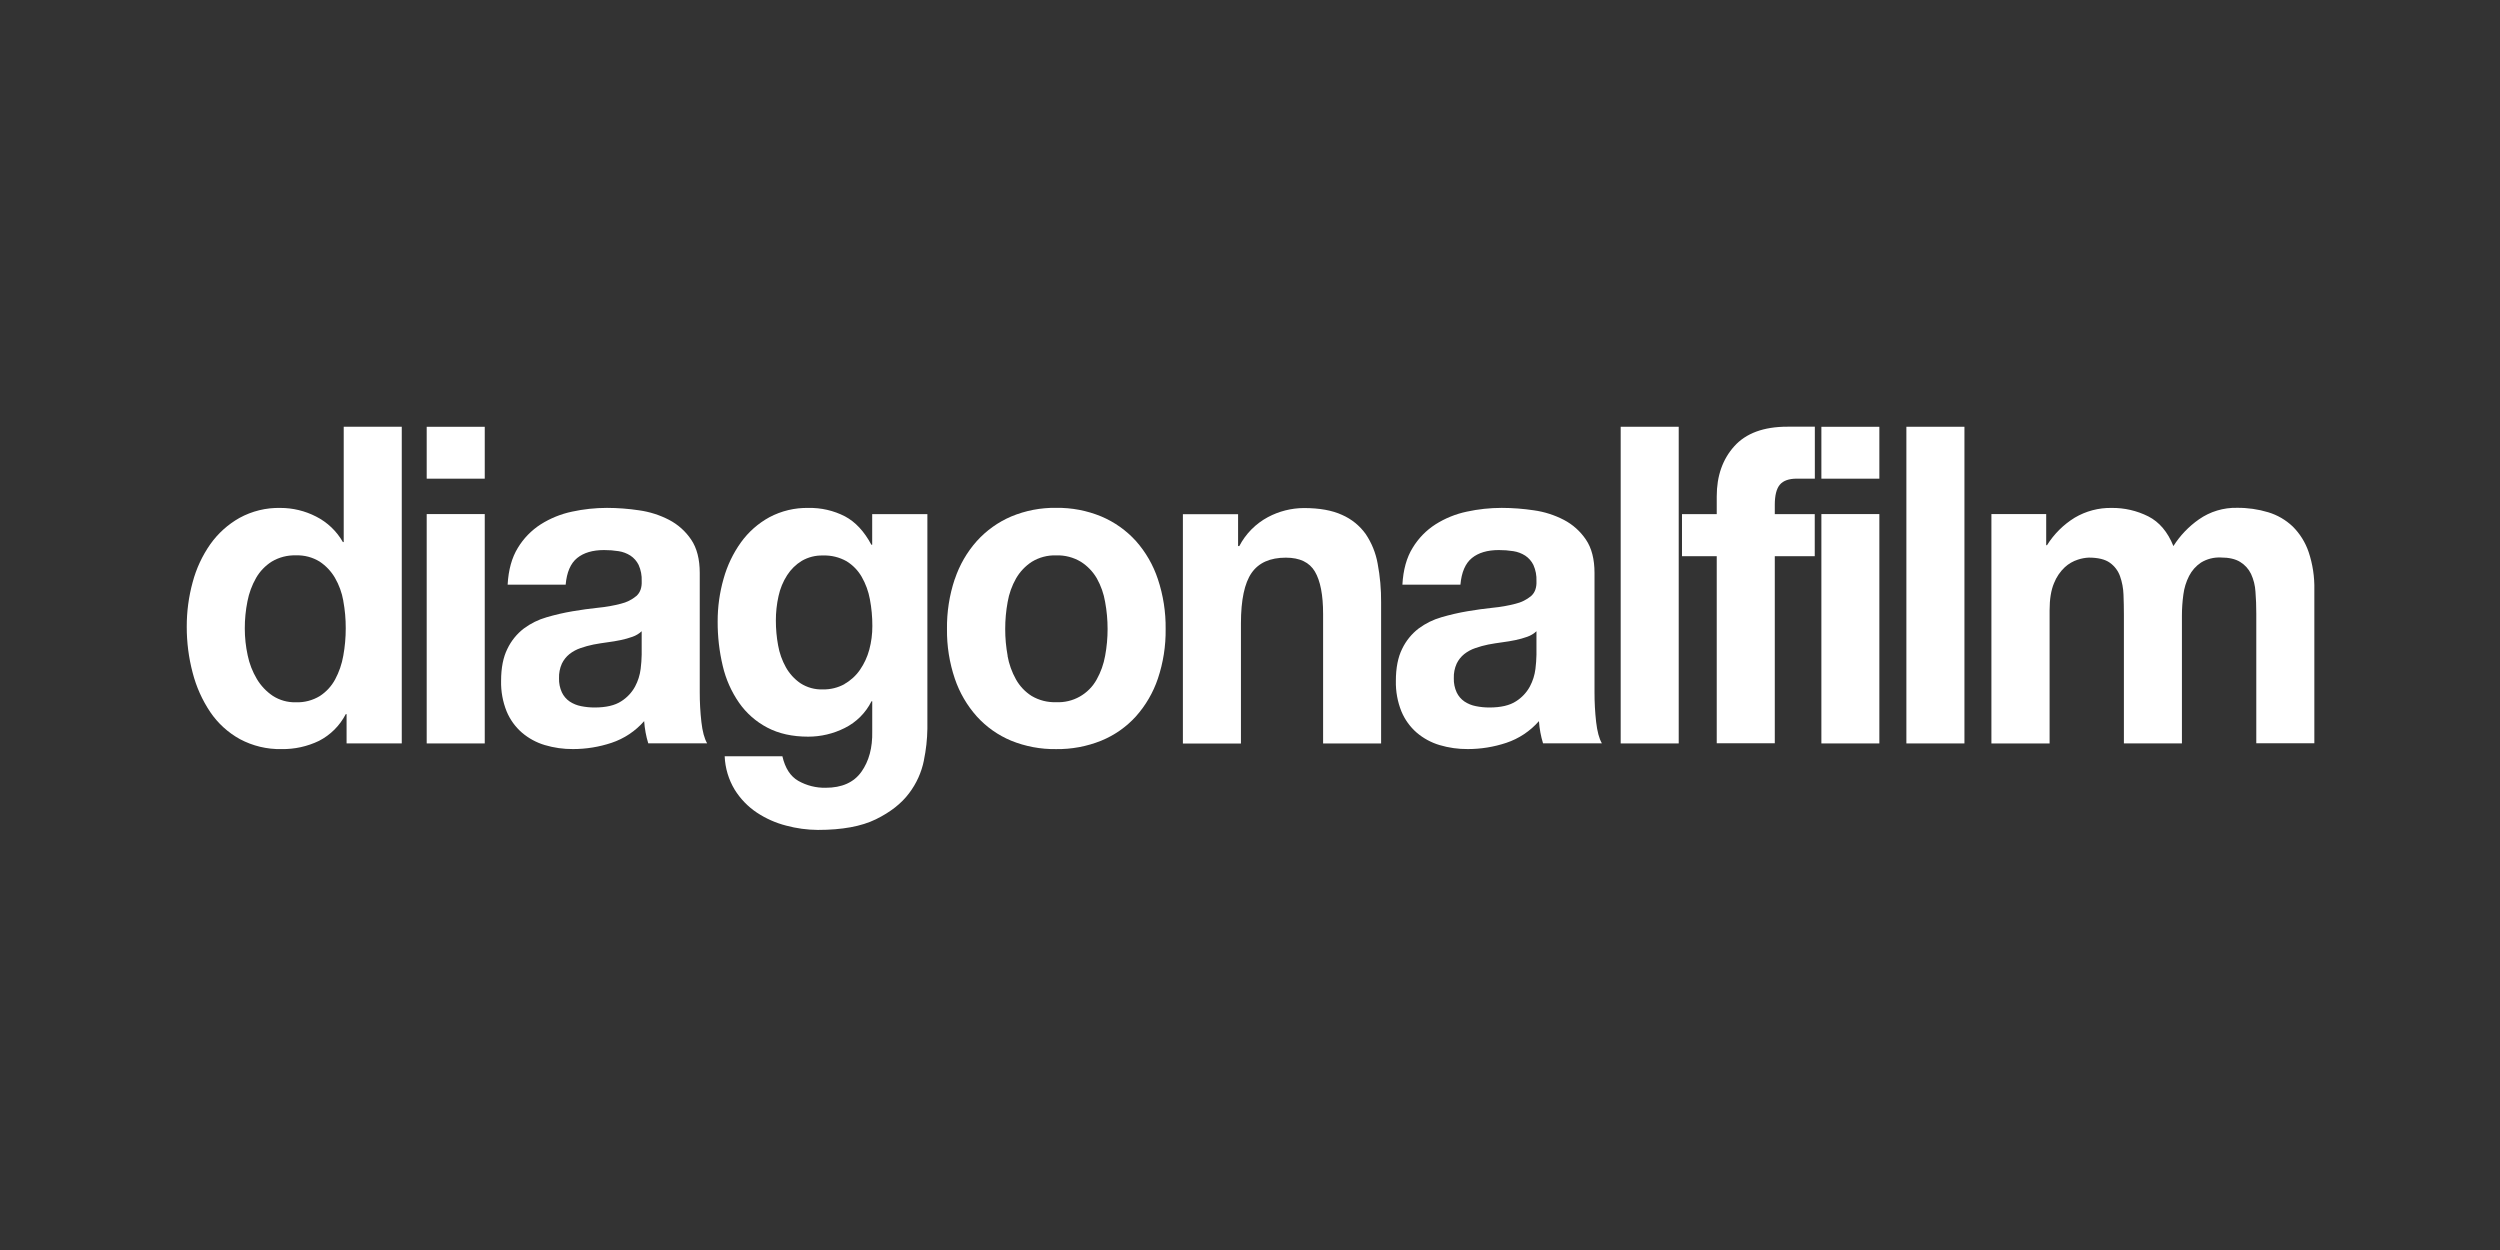
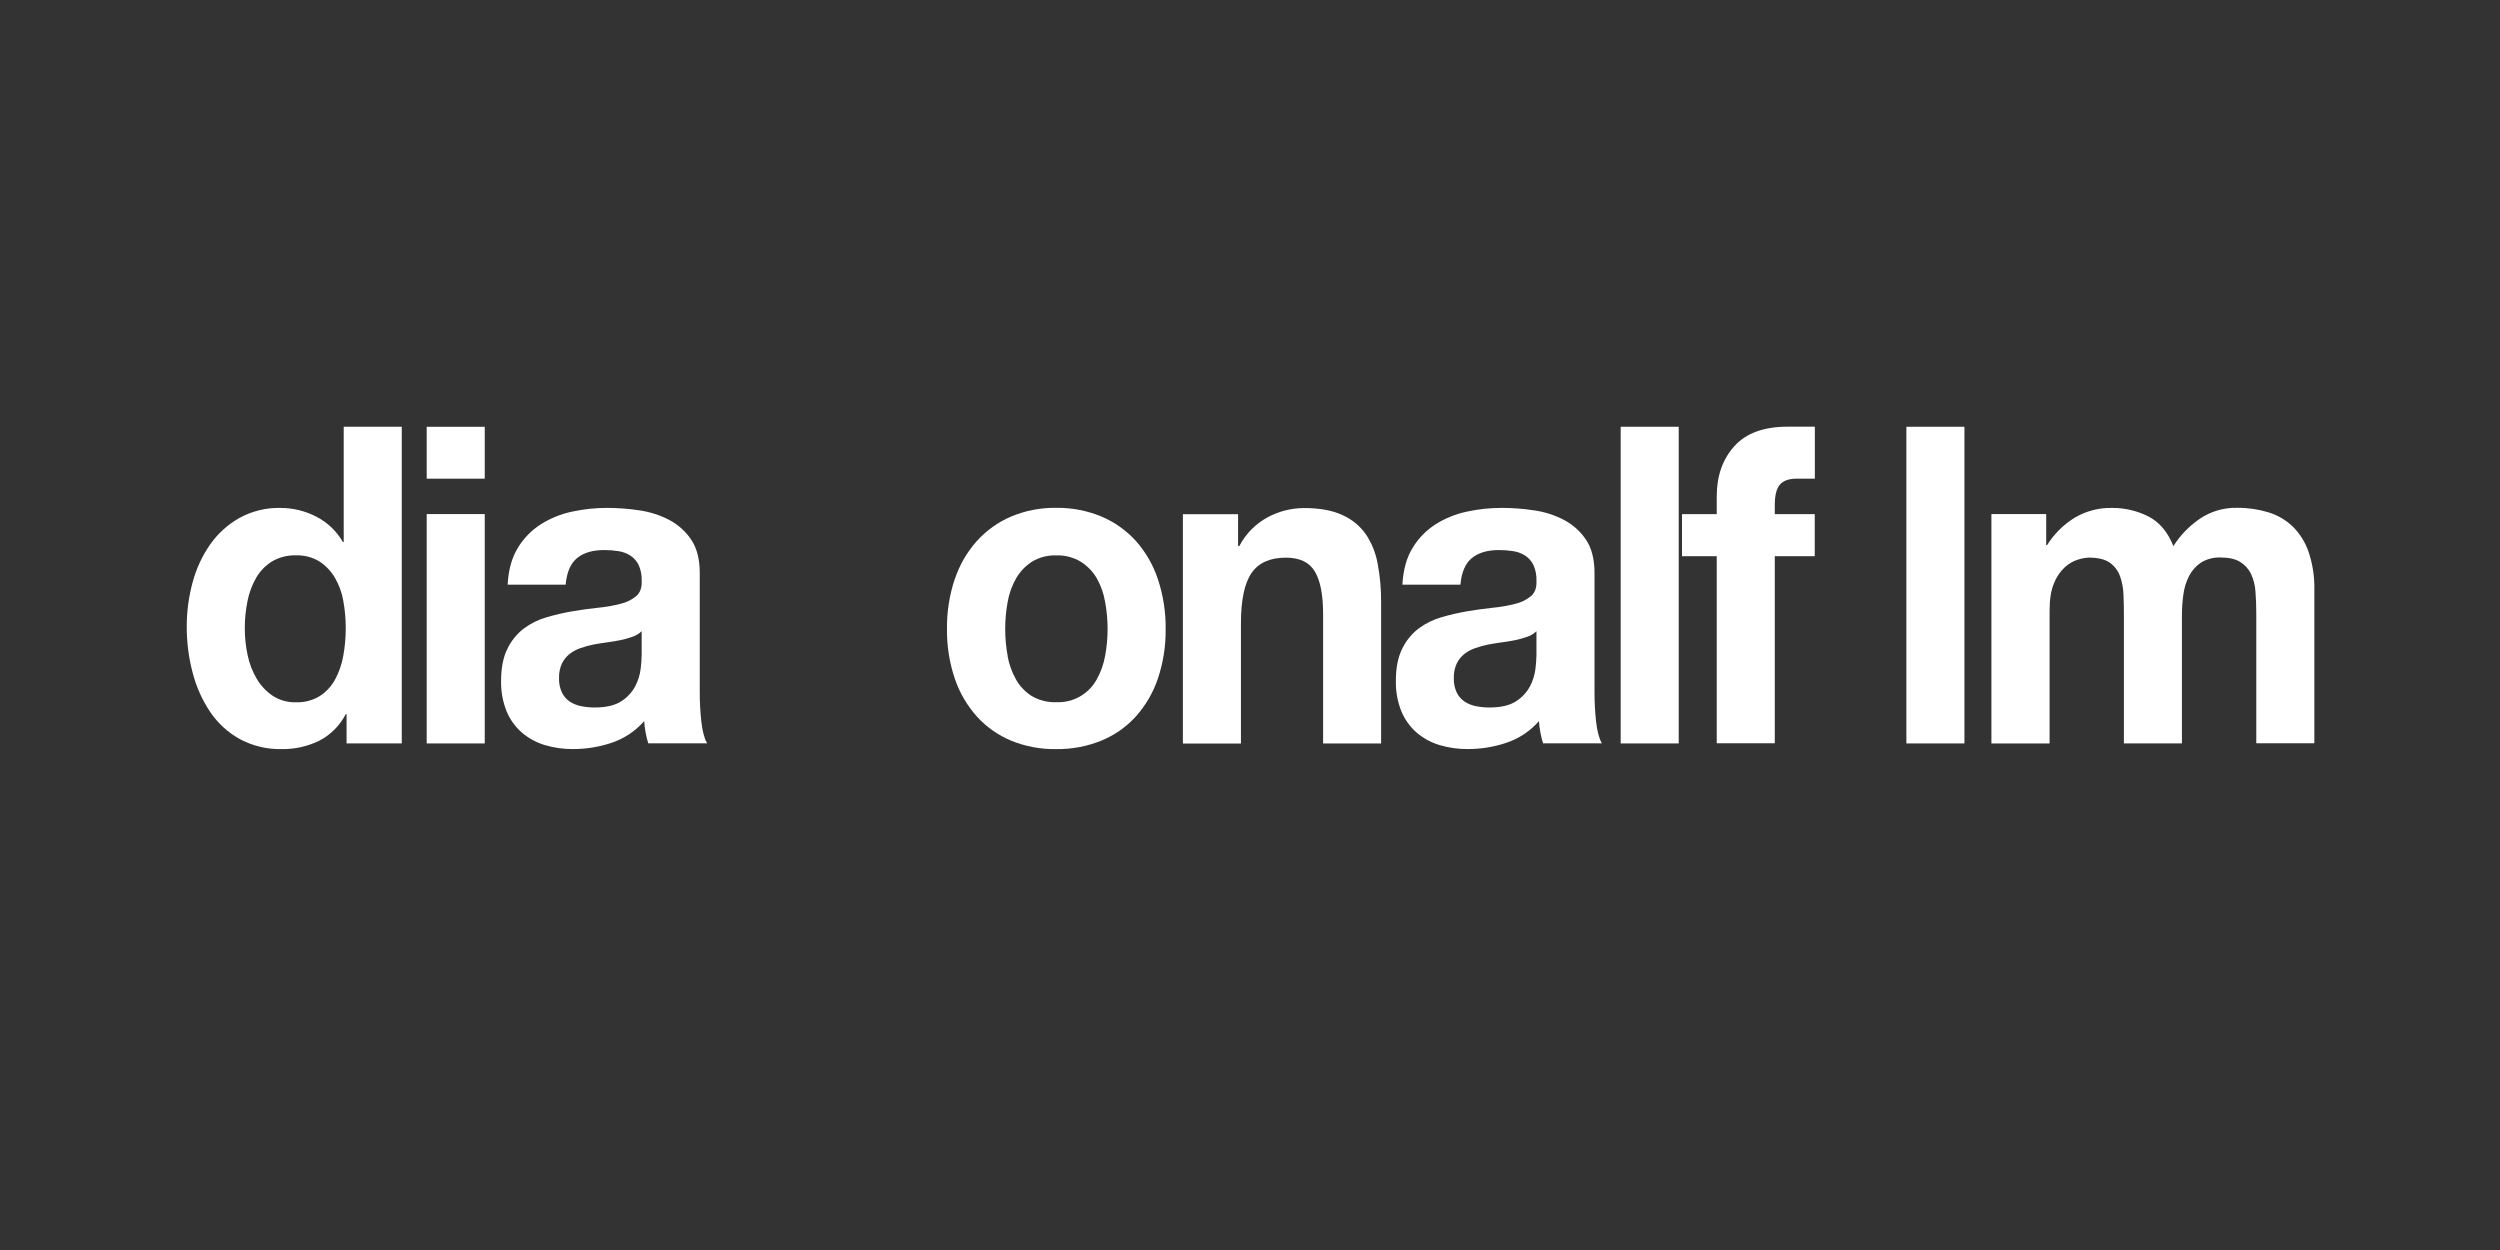
<svg xmlns="http://www.w3.org/2000/svg" width="512px" height="256px" viewBox="0 0 512 256">
  <rect x="0" y="0" width="512" height="256" fill="#333333" stroke="none" />
  <defs />
  <g id="Llight" stroke="none" stroke-width="1" fill="none" fill-rule="evenodd">
    <g id="diagonal-light" fill="#FFFFFF">
      <g id="logo_diagonalfilm" transform="translate(38, 87)">
        <g id="logo">
          <path d="M32.311,36.05 C32.02,34.386 31.438,32.787 30.593,31.326 C29.813,29.995 28.74,28.861 27.456,28.01 C25.998,27.115 24.308,26.672 22.6,26.738 C20.867,26.681 19.154,27.123 17.663,28.01 C16.331,28.85 15.224,30.004 14.439,31.371 C13.597,32.853 13.002,34.462 12.68,36.137 C12.311,37.976 12.128,39.848 12.134,41.723 C12.134,43.563 12.331,45.398 12.721,47.196 C13.07,48.911 13.707,50.555 14.603,52.057 C15.424,53.436 16.539,54.615 17.867,55.51 C19.275,56.416 20.923,56.875 22.596,56.828 C24.316,56.89 26.018,56.448 27.492,55.555 C28.808,54.703 29.889,53.531 30.634,52.149 C31.448,50.629 32.013,48.987 32.307,47.287 C32.644,45.429 32.812,43.544 32.807,41.655 C32.813,39.781 32.646,37.911 32.307,36.069 L32.311,36.05 Z M32.811,59.258 C31.596,61.611 29.679,63.524 27.328,64.731 C24.94,65.881 22.317,66.457 19.668,66.414 C16.694,66.478 13.754,65.775 11.13,64.371 C8.699,63.03 6.619,61.132 5.06,58.83 C3.413,56.375 2.195,53.656 1.459,50.79 C0.643,47.709 0.235,44.533 0.246,41.345 C0.237,38.264 0.646,35.195 1.459,32.224 C2.198,29.448 3.416,26.824 5.06,24.471 C6.633,22.248 8.678,20.402 11.048,19.067 C13.612,17.664 16.498,16.959 19.418,17.024 C21.965,17.019 24.476,17.626 26.742,18.794 C29.04,19.958 30.946,21.774 32.225,24.015 L32.393,24.015 L32.393,0.401 L44.282,0.401 L44.282,65.251 L32.98,65.251 L32.98,59.258 L32.811,59.258 Z" id="Shape" />
          <path d="M49.388,65.255 L61.276,65.255 L61.276,18.283 L49.388,18.283 L49.388,65.255 Z M49.388,11.032 L61.276,11.032 L61.276,0.406 L49.388,0.406 L49.388,11.032 Z" id="Shape" />
          <path d="M91.537,43.411 C90.745,43.693 89.933,43.92 89.109,44.09 C88.243,44.27 87.333,44.422 86.382,44.546 C85.43,44.671 84.481,44.823 83.536,45.002 C82.641,45.184 81.76,45.427 80.899,45.728 C80.077,46.004 79.308,46.419 78.625,46.954 C77.971,47.482 77.442,48.149 77.075,48.906 C76.653,49.846 76.452,50.872 76.489,51.902 C76.457,52.903 76.658,53.898 77.075,54.807 C77.433,55.557 77.982,56.199 78.666,56.668 C79.378,57.139 80.175,57.463 81.012,57.621 C81.921,57.805 82.845,57.896 83.772,57.895 C86.115,57.895 87.933,57.471 89.228,56.622 C90.422,55.871 91.402,54.823 92.074,53.581 C92.668,52.464 93.051,51.247 93.206,49.992 C93.328,49.028 93.398,48.058 93.415,47.087 L93.415,42.275 C92.874,42.783 92.233,43.17 91.533,43.411 L91.537,43.411 Z M68.055,25.201 C69.229,23.257 70.833,21.609 72.742,20.385 C74.706,19.143 76.876,18.263 79.148,17.786 C81.5,17.274 83.898,17.016 86.304,17.015 C88.519,17.019 90.73,17.187 92.919,17.517 C95.051,17.818 97.117,18.478 99.03,19.469 C100.848,20.417 102.402,21.806 103.549,23.509 C104.722,25.236 105.308,27.516 105.308,30.35 L105.308,54.78 C105.304,56.814 105.416,58.847 105.645,60.868 C105.866,62.808 106.257,64.261 106.818,65.228 L94.761,65.228 C94.535,64.498 94.353,63.754 94.215,63.002 C94.074,62.236 93.977,61.463 93.924,60.686 C92.126,62.74 89.814,64.276 87.227,65.137 C84.689,65.98 82.032,66.409 79.357,66.409 C77.403,66.425 75.457,66.15 73.584,65.593 C71.861,65.082 70.264,64.215 68.896,63.048 C67.526,61.859 66.451,60.366 65.755,58.688 C64.96,56.706 64.575,54.582 64.623,52.445 C64.623,49.782 65.056,47.587 65.923,45.86 C66.701,44.239 67.847,42.824 69.269,41.728 C70.679,40.678 72.267,39.893 73.956,39.411 C75.703,38.9 77.477,38.49 79.271,38.185 C81.056,37.881 82.814,37.639 84.545,37.459 C86.099,37.31 87.639,37.037 89.15,36.643 C90.319,36.368 91.409,35.825 92.333,35.056 C93.112,34.36 93.474,33.346 93.419,32.014 C93.471,30.875 93.256,29.74 92.792,28.699 C92.412,27.926 91.835,27.268 91.119,26.793 C90.382,26.322 89.555,26.012 88.691,25.88 C87.708,25.724 86.713,25.648 85.718,25.652 C83.375,25.652 81.534,26.198 80.194,27.29 C78.854,28.381 78.072,30.198 77.848,32.739 L65.964,32.739 C66.13,29.699 66.828,27.186 68.055,25.201 Z" id="Shape" />
-           <path d="M134.942,53.084 C136.21,52.372 137.299,51.378 138.124,50.179 C138.989,48.925 139.633,47.532 140.029,46.06 C140.453,44.475 140.664,42.84 140.657,41.199 C140.663,39.363 140.494,37.53 140.152,35.726 C139.859,34.113 139.293,32.561 138.479,31.139 C137.728,29.832 136.664,28.735 135.383,27.946 C133.904,27.11 132.223,26.701 130.527,26.765 C129.018,26.723 127.526,27.1 126.217,27.855 C125.002,28.596 123.971,29.605 123.203,30.806 C122.366,32.111 121.77,33.557 121.444,35.074 C121.074,36.728 120.891,38.419 120.898,40.114 C120.895,41.804 121.048,43.491 121.353,45.153 C121.627,46.731 122.165,48.251 122.944,49.65 C123.671,50.954 124.689,52.073 125.917,52.919 C127.285,53.808 128.894,54.253 130.523,54.192 C132.071,54.223 133.601,53.847 134.96,53.102 L134.942,53.084 Z M151.222,68.708 C150.731,71.167 149.686,73.482 148.167,75.475 C146.603,77.564 144.342,79.335 141.384,80.788 C138.426,82.241 134.463,82.968 129.495,82.968 C127.306,82.953 125.127,82.657 123.012,82.088 C120.867,81.539 118.829,80.633 116.983,79.406 C115.162,78.187 113.622,76.592 112.464,74.727 C111.215,72.658 110.51,70.304 110.414,67.887 L122.235,67.887 C122.792,70.319 123.88,71.999 125.499,72.926 C127.205,73.886 129.135,74.372 131.091,74.335 C134.425,74.335 136.866,73.245 138.415,71.065 C139.964,68.885 140.704,66.131 140.634,62.802 L140.634,56.622 L140.484,56.622 C139.298,58.996 137.373,60.917 135.001,62.095 C132.676,63.266 130.11,63.873 127.508,63.869 C124.271,63.869 121.48,63.249 119.134,62.008 C116.83,60.803 114.85,59.059 113.36,56.923 C111.785,54.65 110.653,52.099 110.023,49.403 C109.312,46.416 108.961,43.354 108.977,40.282 C108.968,37.318 109.377,34.367 110.191,31.517 C110.932,28.844 112.137,26.323 113.751,24.07 C115.284,21.943 117.273,20.187 119.57,18.93 C122.03,17.624 124.781,16.968 127.563,17.024 C130.165,16.968 132.74,17.562 135.055,18.753 C137.204,19.902 139.005,21.84 140.457,24.567 L140.625,24.567 L140.625,18.296 L151.927,18.296 L151.927,62.259 C151.895,64.427 151.656,66.586 151.213,68.708 L151.222,68.708 Z" id="Shape" />
          <path d="M168.344,47.315 C168.645,49.005 169.226,50.633 170.063,52.13 C170.837,53.518 171.945,54.689 173.286,55.537 C174.799,56.429 176.534,56.87 178.287,56.809 C181.728,56.979 184.962,55.161 186.616,52.13 C187.451,50.632 188.031,49.005 188.33,47.315 C188.668,45.502 188.837,43.663 188.835,41.819 C188.836,39.961 188.667,38.106 188.33,36.278 C188.047,34.589 187.475,32.961 186.639,31.467 C185.839,30.085 184.719,28.917 183.375,28.06 C181.849,27.139 180.09,26.682 178.31,26.742 C176.55,26.682 174.812,27.14 173.309,28.06 C171.982,28.926 170.878,30.093 170.085,31.467 C169.239,32.961 168.658,34.59 168.367,36.283 C168.032,38.111 167.865,39.965 167.867,41.824 C167.863,43.667 168.031,45.507 168.367,47.319 L168.344,47.315 Z M157.546,31.604 C158.506,28.718 160.044,26.059 162.066,23.792 C164.022,21.631 166.422,19.92 169.099,18.775 C172.015,17.56 175.148,16.957 178.305,17.006 C181.477,16.96 184.625,17.562 187.557,18.775 C190.25,19.913 192.664,21.624 194.631,23.792 C196.646,26.062 198.177,28.72 199.132,31.604 C200.229,34.897 200.767,38.352 200.724,41.824 C200.769,45.278 200.231,48.715 199.132,51.989 C198.164,54.853 196.626,57.49 194.613,59.742 C192.651,61.897 190.234,63.588 187.539,64.69 C184.6,65.875 181.455,66.462 178.287,66.418 C175.134,66.465 172.004,65.877 169.081,64.69 C166.408,63.578 164.013,61.889 162.066,59.742 C160.052,57.491 158.514,54.853 157.546,51.989 C156.442,48.715 155.899,45.276 155.942,41.819 C155.897,38.347 156.435,34.892 157.533,31.599 L157.546,31.604 Z" id="Shape" />
          <path d="M215.559,18.296 L215.559,24.836 L215.809,24.836 C217.124,22.315 219.166,20.249 221.669,18.908 C223.94,17.699 226.468,17.061 229.039,17.047 C232.218,17.047 234.828,17.517 236.868,18.456 C238.788,19.299 240.449,20.642 241.678,22.346 C242.915,24.177 243.755,26.248 244.142,28.425 C244.637,31.045 244.874,33.708 244.851,36.374 L244.851,65.255 L232.971,65.255 L232.971,38.732 C232.971,34.855 232.414,31.967 231.298,30.067 C230.183,28.167 228.201,27.214 225.352,27.208 C222.114,27.208 219.772,28.252 218.323,30.341 C216.874,32.429 216.148,35.866 216.145,40.652 L216.145,65.278 L204.256,65.278 L204.256,18.306 L215.559,18.306" id="Shape" />
          <path d="M274.789,43.411 C273.996,43.693 273.185,43.92 272.361,44.09 C271.494,44.27 270.585,44.422 269.633,44.546 C268.682,44.671 267.733,44.823 266.787,45.002 C265.893,45.184 265.012,45.426 264.151,45.728 C263.329,46.003 262.56,46.418 261.877,46.954 C261.223,47.482 260.694,48.149 260.327,48.906 C259.904,49.846 259.704,50.872 259.741,51.902 C259.709,52.903 259.91,53.898 260.327,54.807 C260.685,55.557 261.234,56.199 261.918,56.668 C262.628,57.138 263.424,57.462 264.26,57.621 C265.17,57.805 266.096,57.896 267.024,57.895 C269.37,57.895 271.188,57.471 272.48,56.622 C273.674,55.871 274.654,54.823 275.326,53.581 C275.919,52.464 276.303,51.247 276.458,49.992 C276.579,49.028 276.649,48.058 276.667,47.087 L276.667,42.275 C276.126,42.783 275.485,43.17 274.785,43.411 L274.789,43.411 Z M251.307,25.201 C252.48,23.256 254.084,21.608 255.994,20.385 C257.957,19.143 260.125,18.263 262.396,17.786 C264.747,17.274 267.146,17.015 269.552,17.015 C271.766,17.019 273.977,17.187 276.167,17.517 C278.299,17.817 280.365,18.477 282.277,19.469 C284.096,20.416 285.65,21.805 286.796,23.509 C287.969,25.236 288.556,27.516 288.556,30.35 L288.556,54.78 C288.551,56.814 288.661,58.847 288.888,60.868 C289.112,62.808 289.503,64.261 290.06,65.228 L278.013,65.228 C277.787,64.498 277.605,63.754 277.467,63.002 C277.326,62.236 277.229,61.463 277.176,60.686 C275.377,62.739 273.066,64.276 270.479,65.137 C267.94,65.98 265.283,66.409 262.609,66.409 C260.653,66.426 258.706,66.15 256.831,65.593 C255.109,65.082 253.512,64.215 252.143,63.048 C250.776,61.857 249.703,60.365 249.006,58.688 C248.212,56.706 247.827,54.582 247.874,52.445 C247.874,49.782 248.306,47.587 249.17,45.86 C249.95,44.239 251.098,42.824 252.521,41.728 C253.931,40.677 255.519,39.893 257.208,39.411 C258.955,38.9 260.729,38.49 262.523,38.185 C264.308,37.881 266.066,37.639 267.797,37.459 C269.349,37.31 270.888,37.037 272.398,36.643 C273.567,36.368 274.656,35.825 275.58,35.056 C276.359,34.36 276.721,33.346 276.667,32.014 C276.719,30.875 276.504,29.74 276.039,28.699 C275.659,27.926 275.082,27.269 274.366,26.793 C273.629,26.323 272.802,26.012 271.939,25.88 C270.955,25.724 269.961,25.648 268.965,25.652 C266.622,25.652 264.781,26.198 263.441,27.29 C262.102,28.381 261.32,30.198 261.095,32.739 L249.211,32.739 C249.378,29.699 250.076,27.186 251.307,25.201 L251.307,25.201 Z" id="Shape" />
          <polygon id="Shape" points="293.916 65.255 305.8 65.255 305.8 0.401 293.916 0.401" />
          <path d="M333.679,0.401 L333.679,11.027 L329.996,11.027 C328.378,11.027 327.22,11.436 326.523,12.254 C325.826,13.072 325.477,14.449 325.477,16.386 L325.477,18.292 L333.66,18.292 L333.66,26.907 L325.477,26.907 L325.477,65.214 L313.588,65.214 L313.588,26.907 L306.473,26.907 L306.473,18.296 L313.588,18.296 L313.588,14.648 C313.588,10.471 314.788,7.049 317.189,4.383 C319.589,1.716 323.217,0.385 328.073,0.388 L333.679,0.388" id="Shape" />
-           <path d="M335.02,65.255 L346.891,65.255 L346.891,18.283 L335.02,18.283 L335.02,65.255 Z M335.02,11.032 L346.891,11.032 L346.891,0.406 L335.02,0.406 L335.02,11.032 Z" id="Shape" />
          <polygon id="Shape" points="352.428 65.255 364.317 65.255 364.317 0.401 352.428 0.401" />
          <path d="M381.061,18.296 L381.061,24.654 L381.229,24.654 C382.662,22.364 384.602,20.436 386.899,19.022 C389.191,17.667 391.813,16.975 394.473,17.024 C397.072,16.994 399.641,17.587 401.966,18.753 C404.227,19.902 405.942,21.93 407.112,24.836 C408.478,22.682 410.257,20.822 412.345,19.364 C414.638,17.762 417.38,16.935 420.174,17.001 C422.329,16.983 424.475,17.291 426.539,17.913 C428.409,18.478 430.121,19.473 431.54,20.818 C433.017,22.282 434.134,24.069 434.804,26.04 C435.64,28.537 436.037,31.16 435.977,33.793 L435.977,65.219 L424.088,65.219 L424.088,38.641 C424.088,37.066 424.032,35.582 423.92,34.19 C423.849,32.927 423.541,31.689 423.011,30.541 C422.522,29.527 421.752,28.675 420.792,28.088 C419.816,27.48 418.49,27.176 416.814,27.176 C415.387,27.11 413.974,27.474 412.754,28.22 C411.727,28.911 410.892,29.853 410.326,30.956 C409.717,32.149 409.32,33.439 409.153,34.769 C408.957,36.198 408.858,37.64 408.858,39.083 L408.858,65.242 L396.974,65.242 L396.974,38.914 C396.974,37.522 396.946,36.145 396.892,34.782 C396.851,33.496 396.612,32.224 396.183,31.011 C395.788,29.894 395.057,28.926 394.091,28.243 C393.115,27.547 391.679,27.198 389.781,27.198 C389.027,27.233 388.28,27.371 387.563,27.609 C386.569,27.923 385.655,28.451 384.885,29.155 C383.913,30.067 383.155,31.183 382.666,32.425 C382.06,33.848 381.757,35.71 381.757,38.011 L381.757,65.26 L369.841,65.26 L369.841,18.287 L381.061,18.287" id="Shape" />
        </g>
      </g>
    </g>
  </g>
</svg>